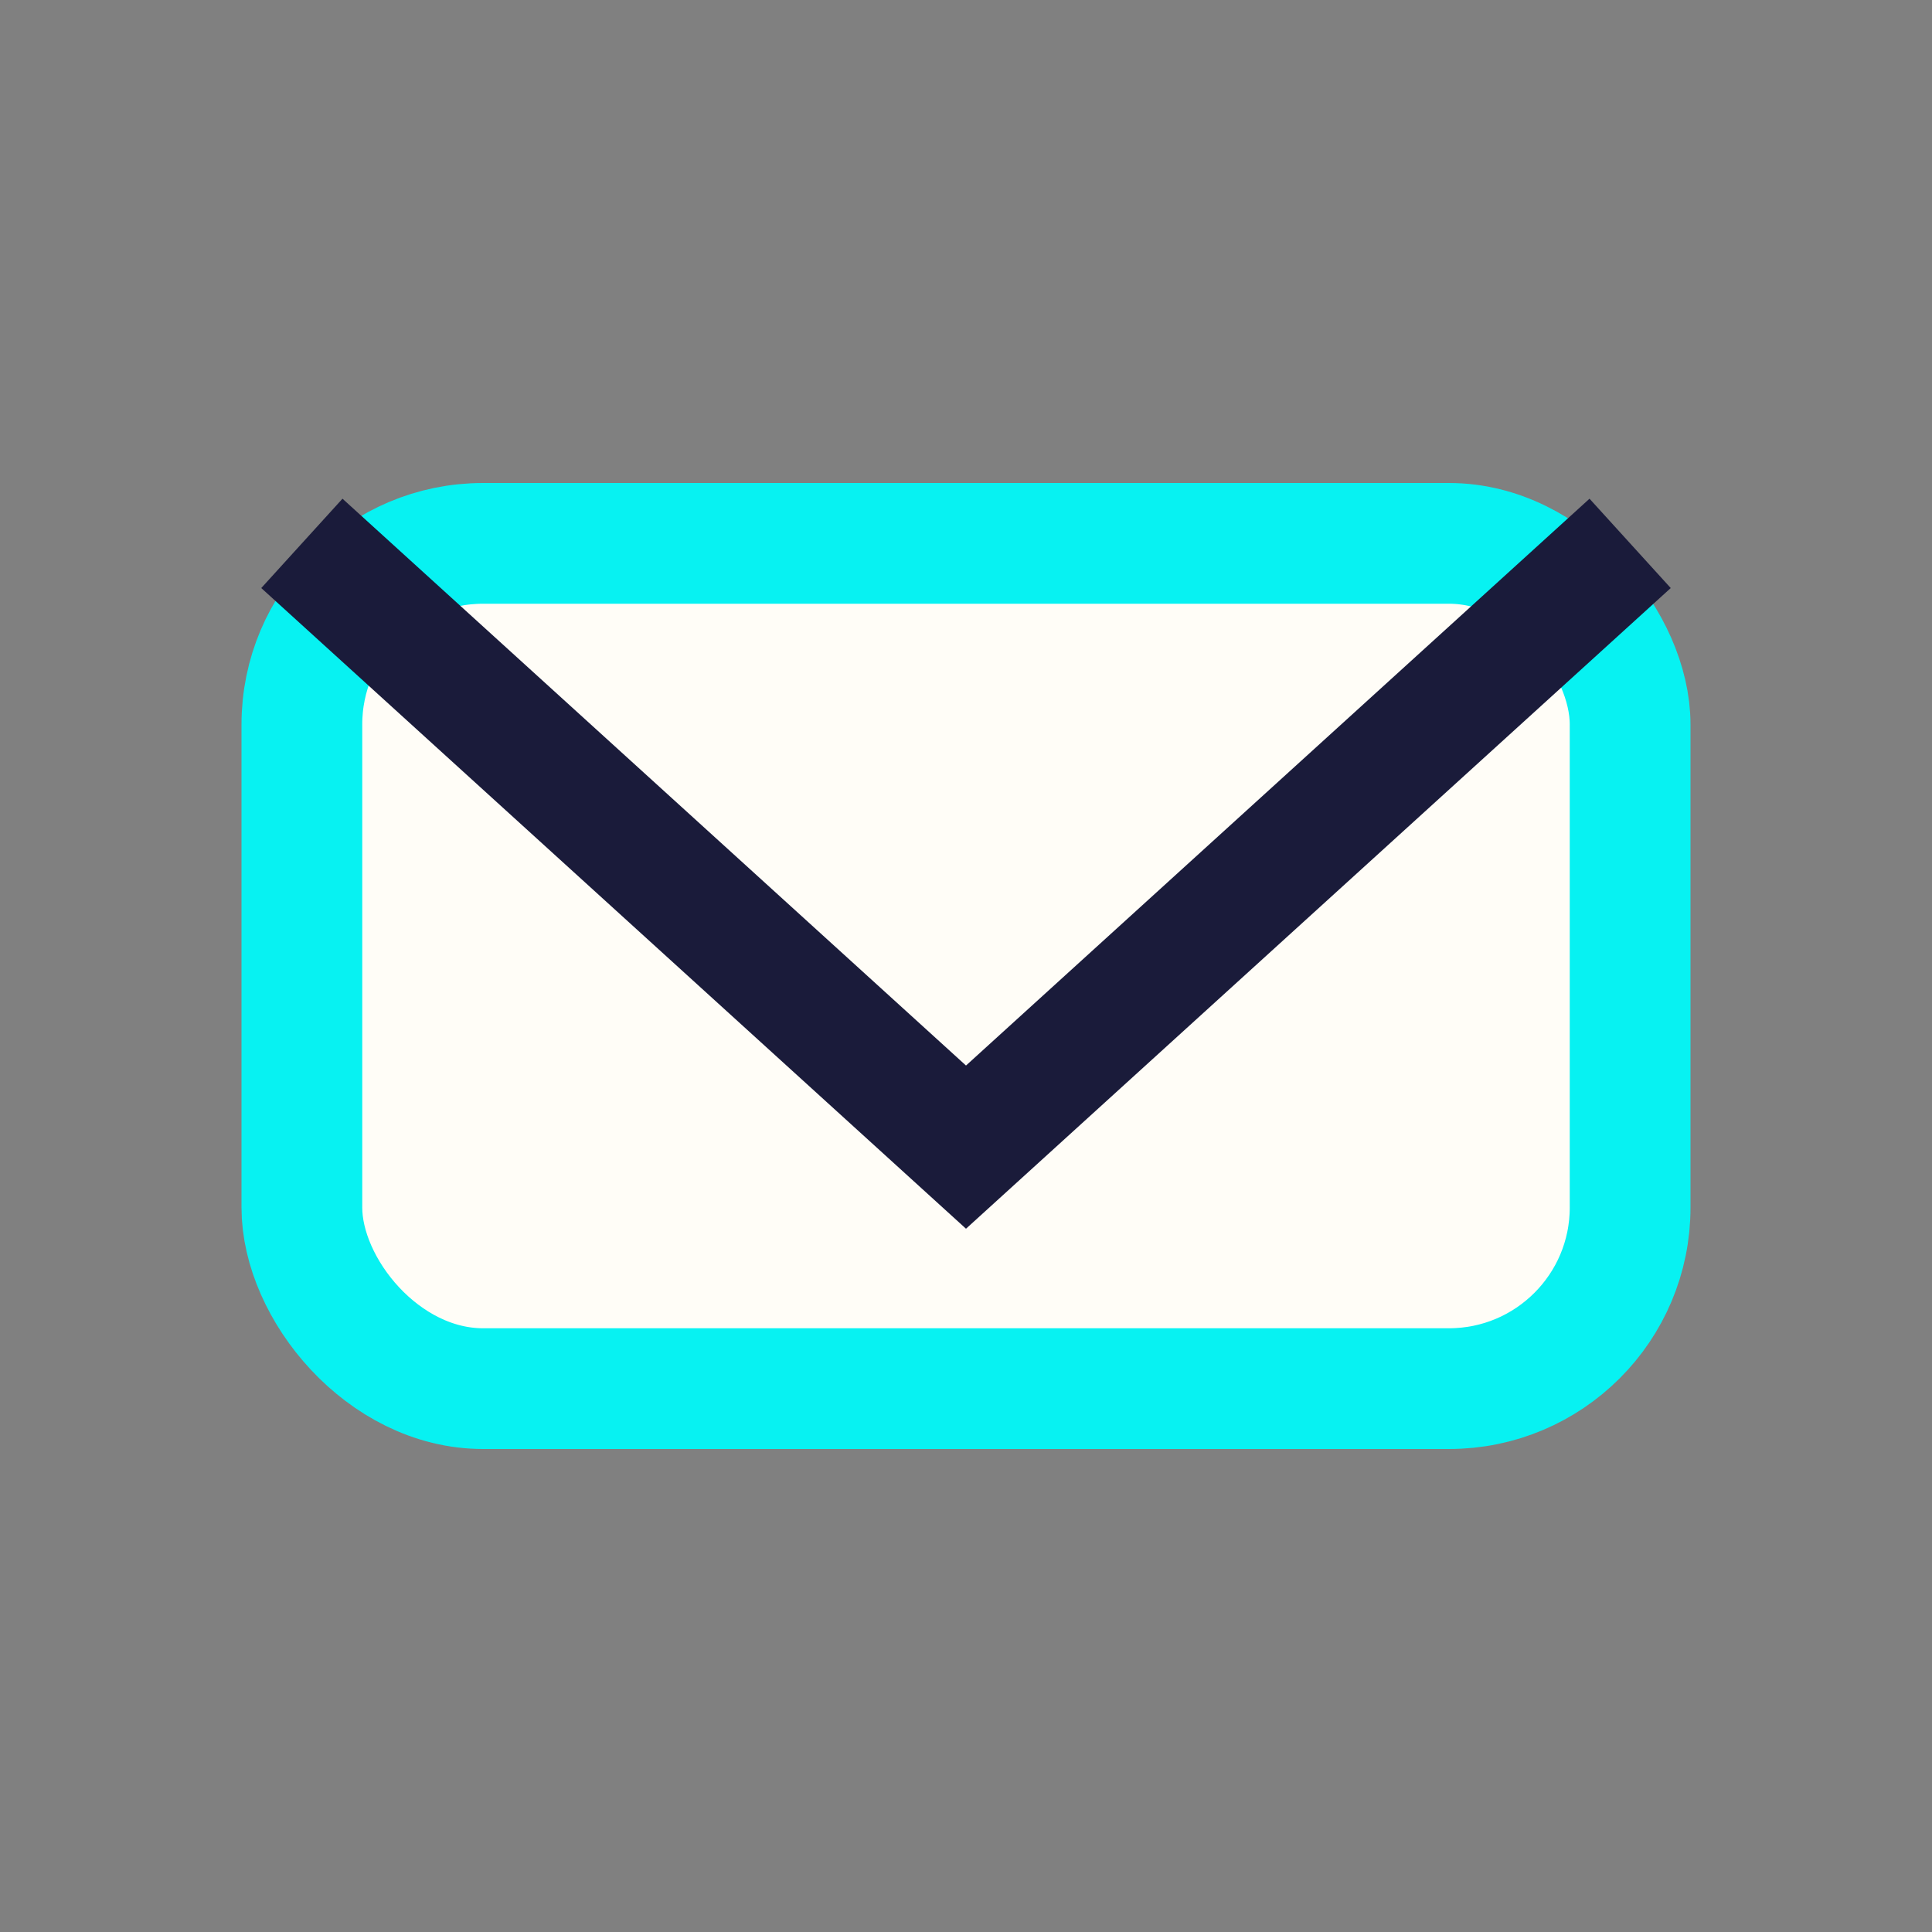
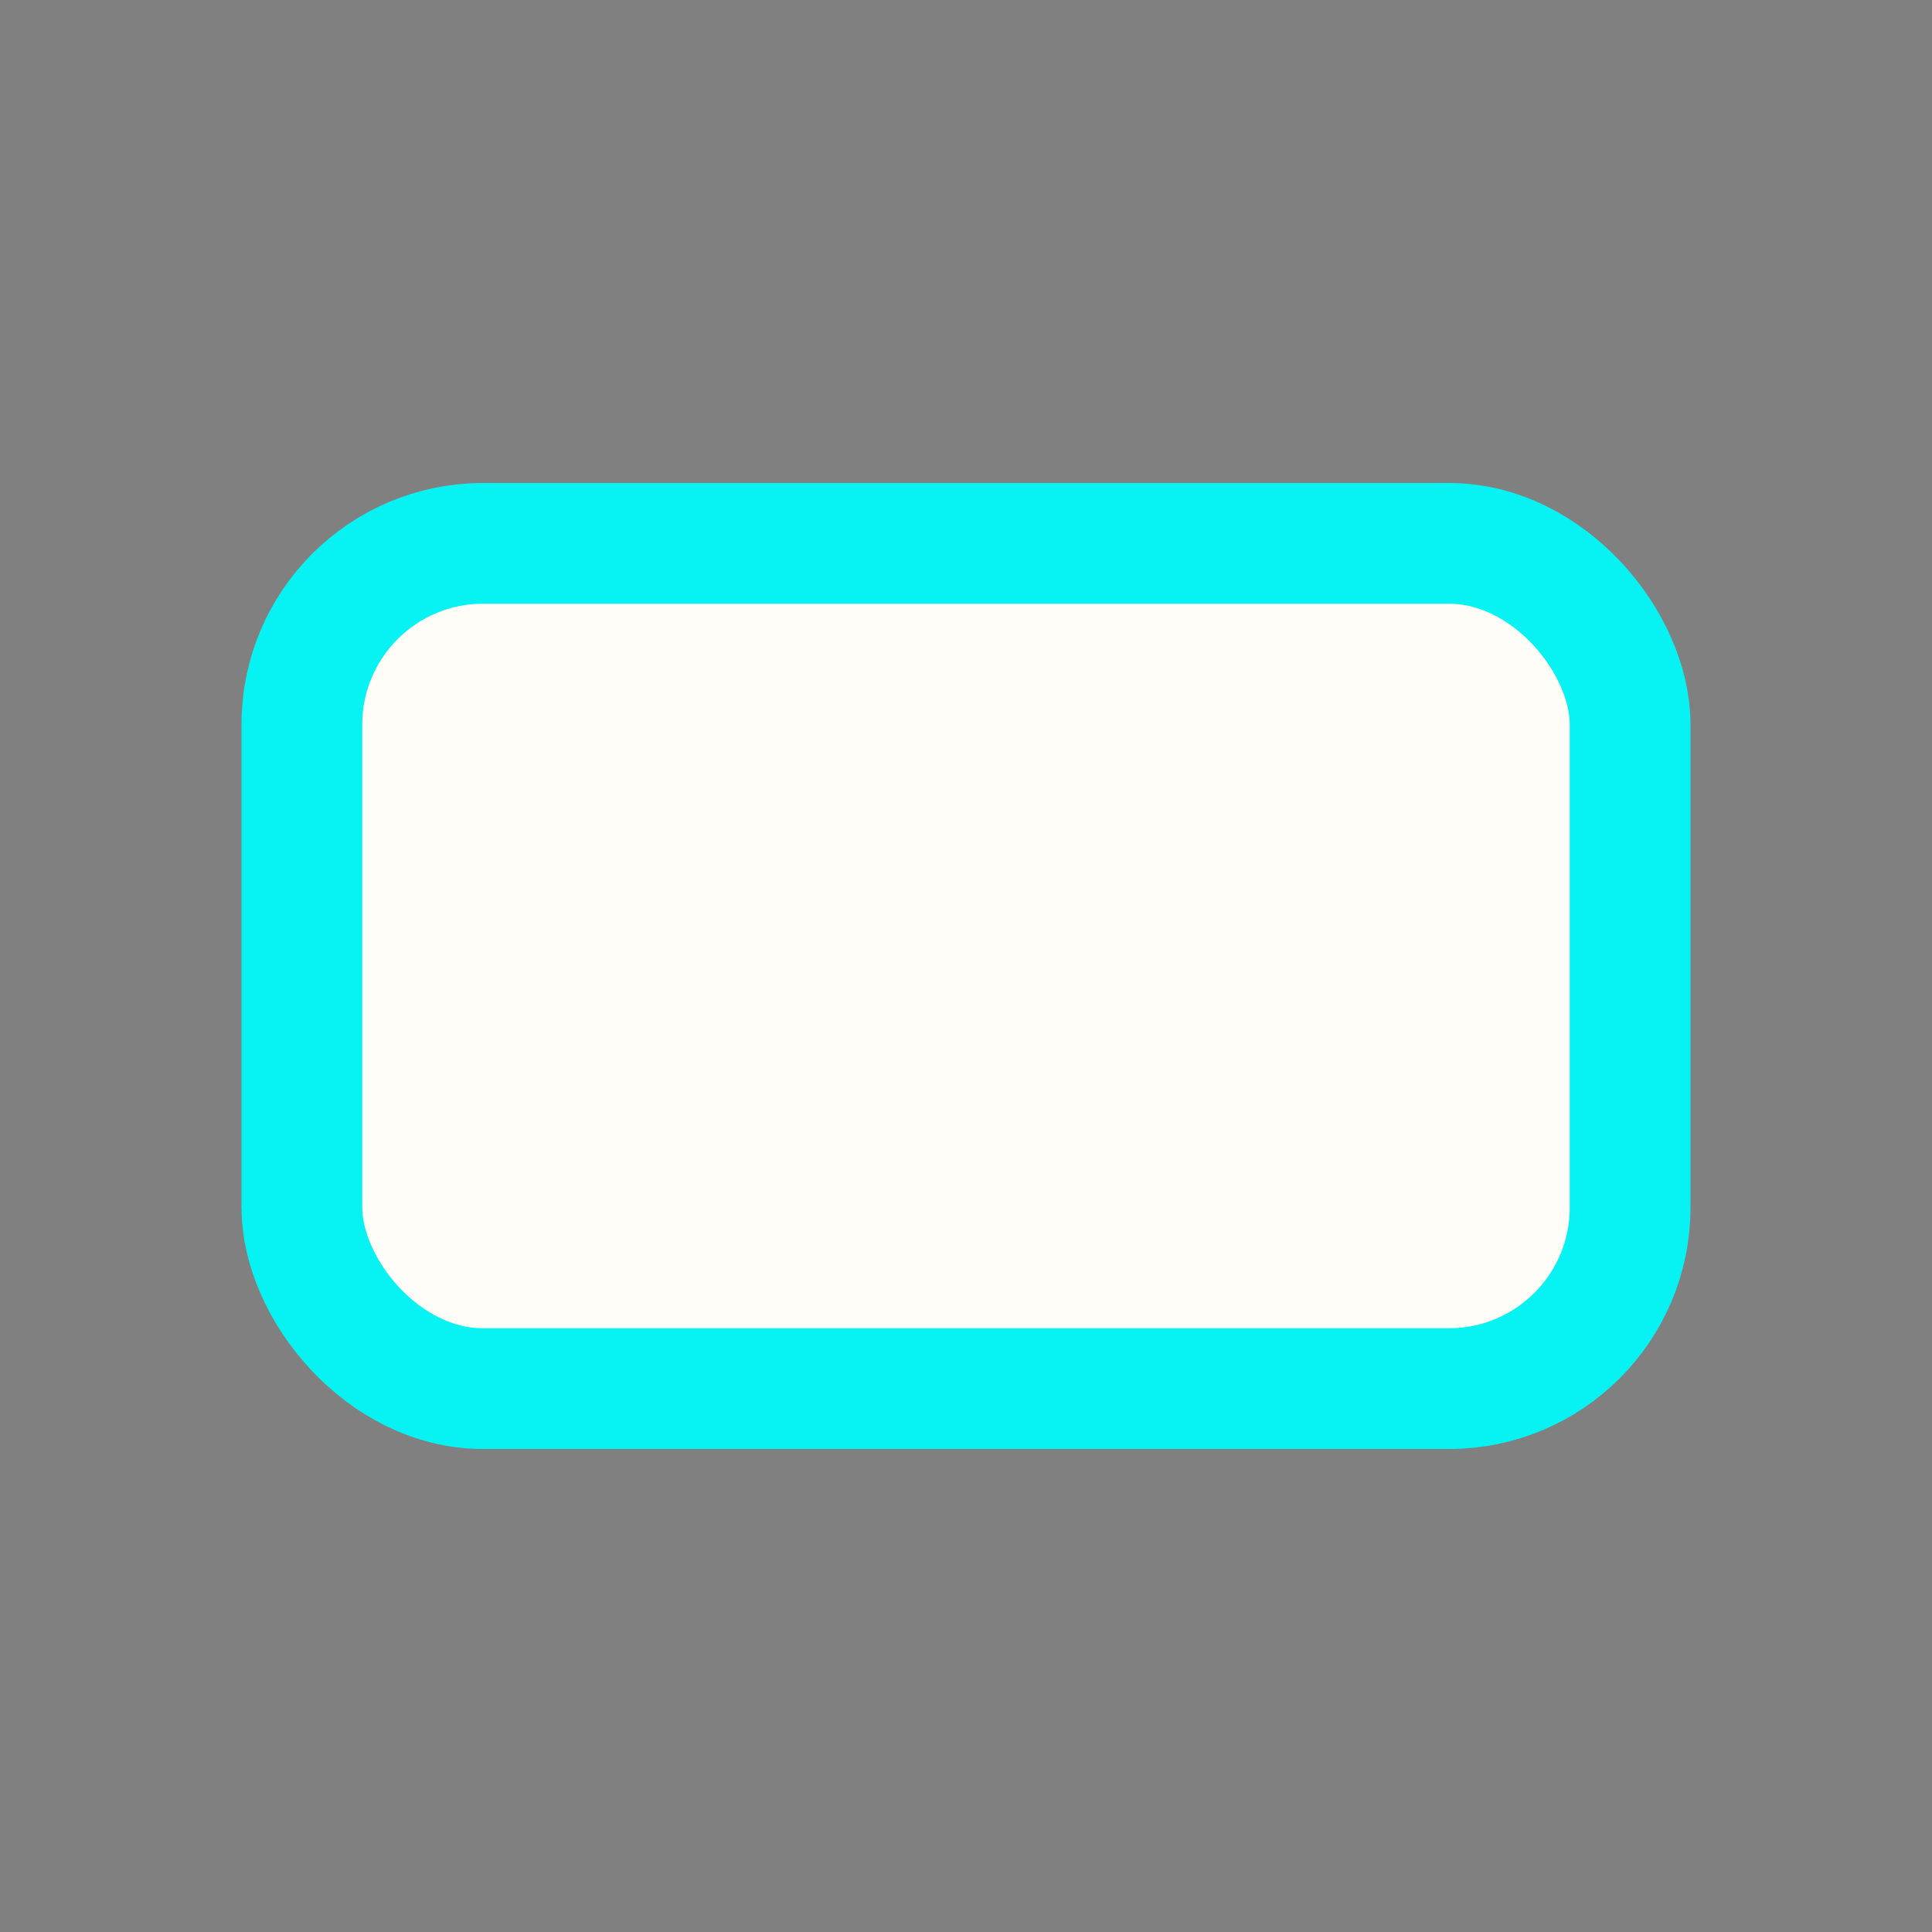
<svg xmlns="http://www.w3.org/2000/svg" width="32" height="32" viewBox="0 0 32 32">
  <rect x="0" y="0" width="32" height="32" fill="#808080" stroke="none" />
  <rect x="5" y="9" width="22" height="14" rx="3" fill="#FFFDF7" stroke="#07F2F2" stroke-width="2" />
-   <path d="M5 9l11 10 11-10" stroke="#1A1B3A" stroke-width="2" fill="none" />
</svg>